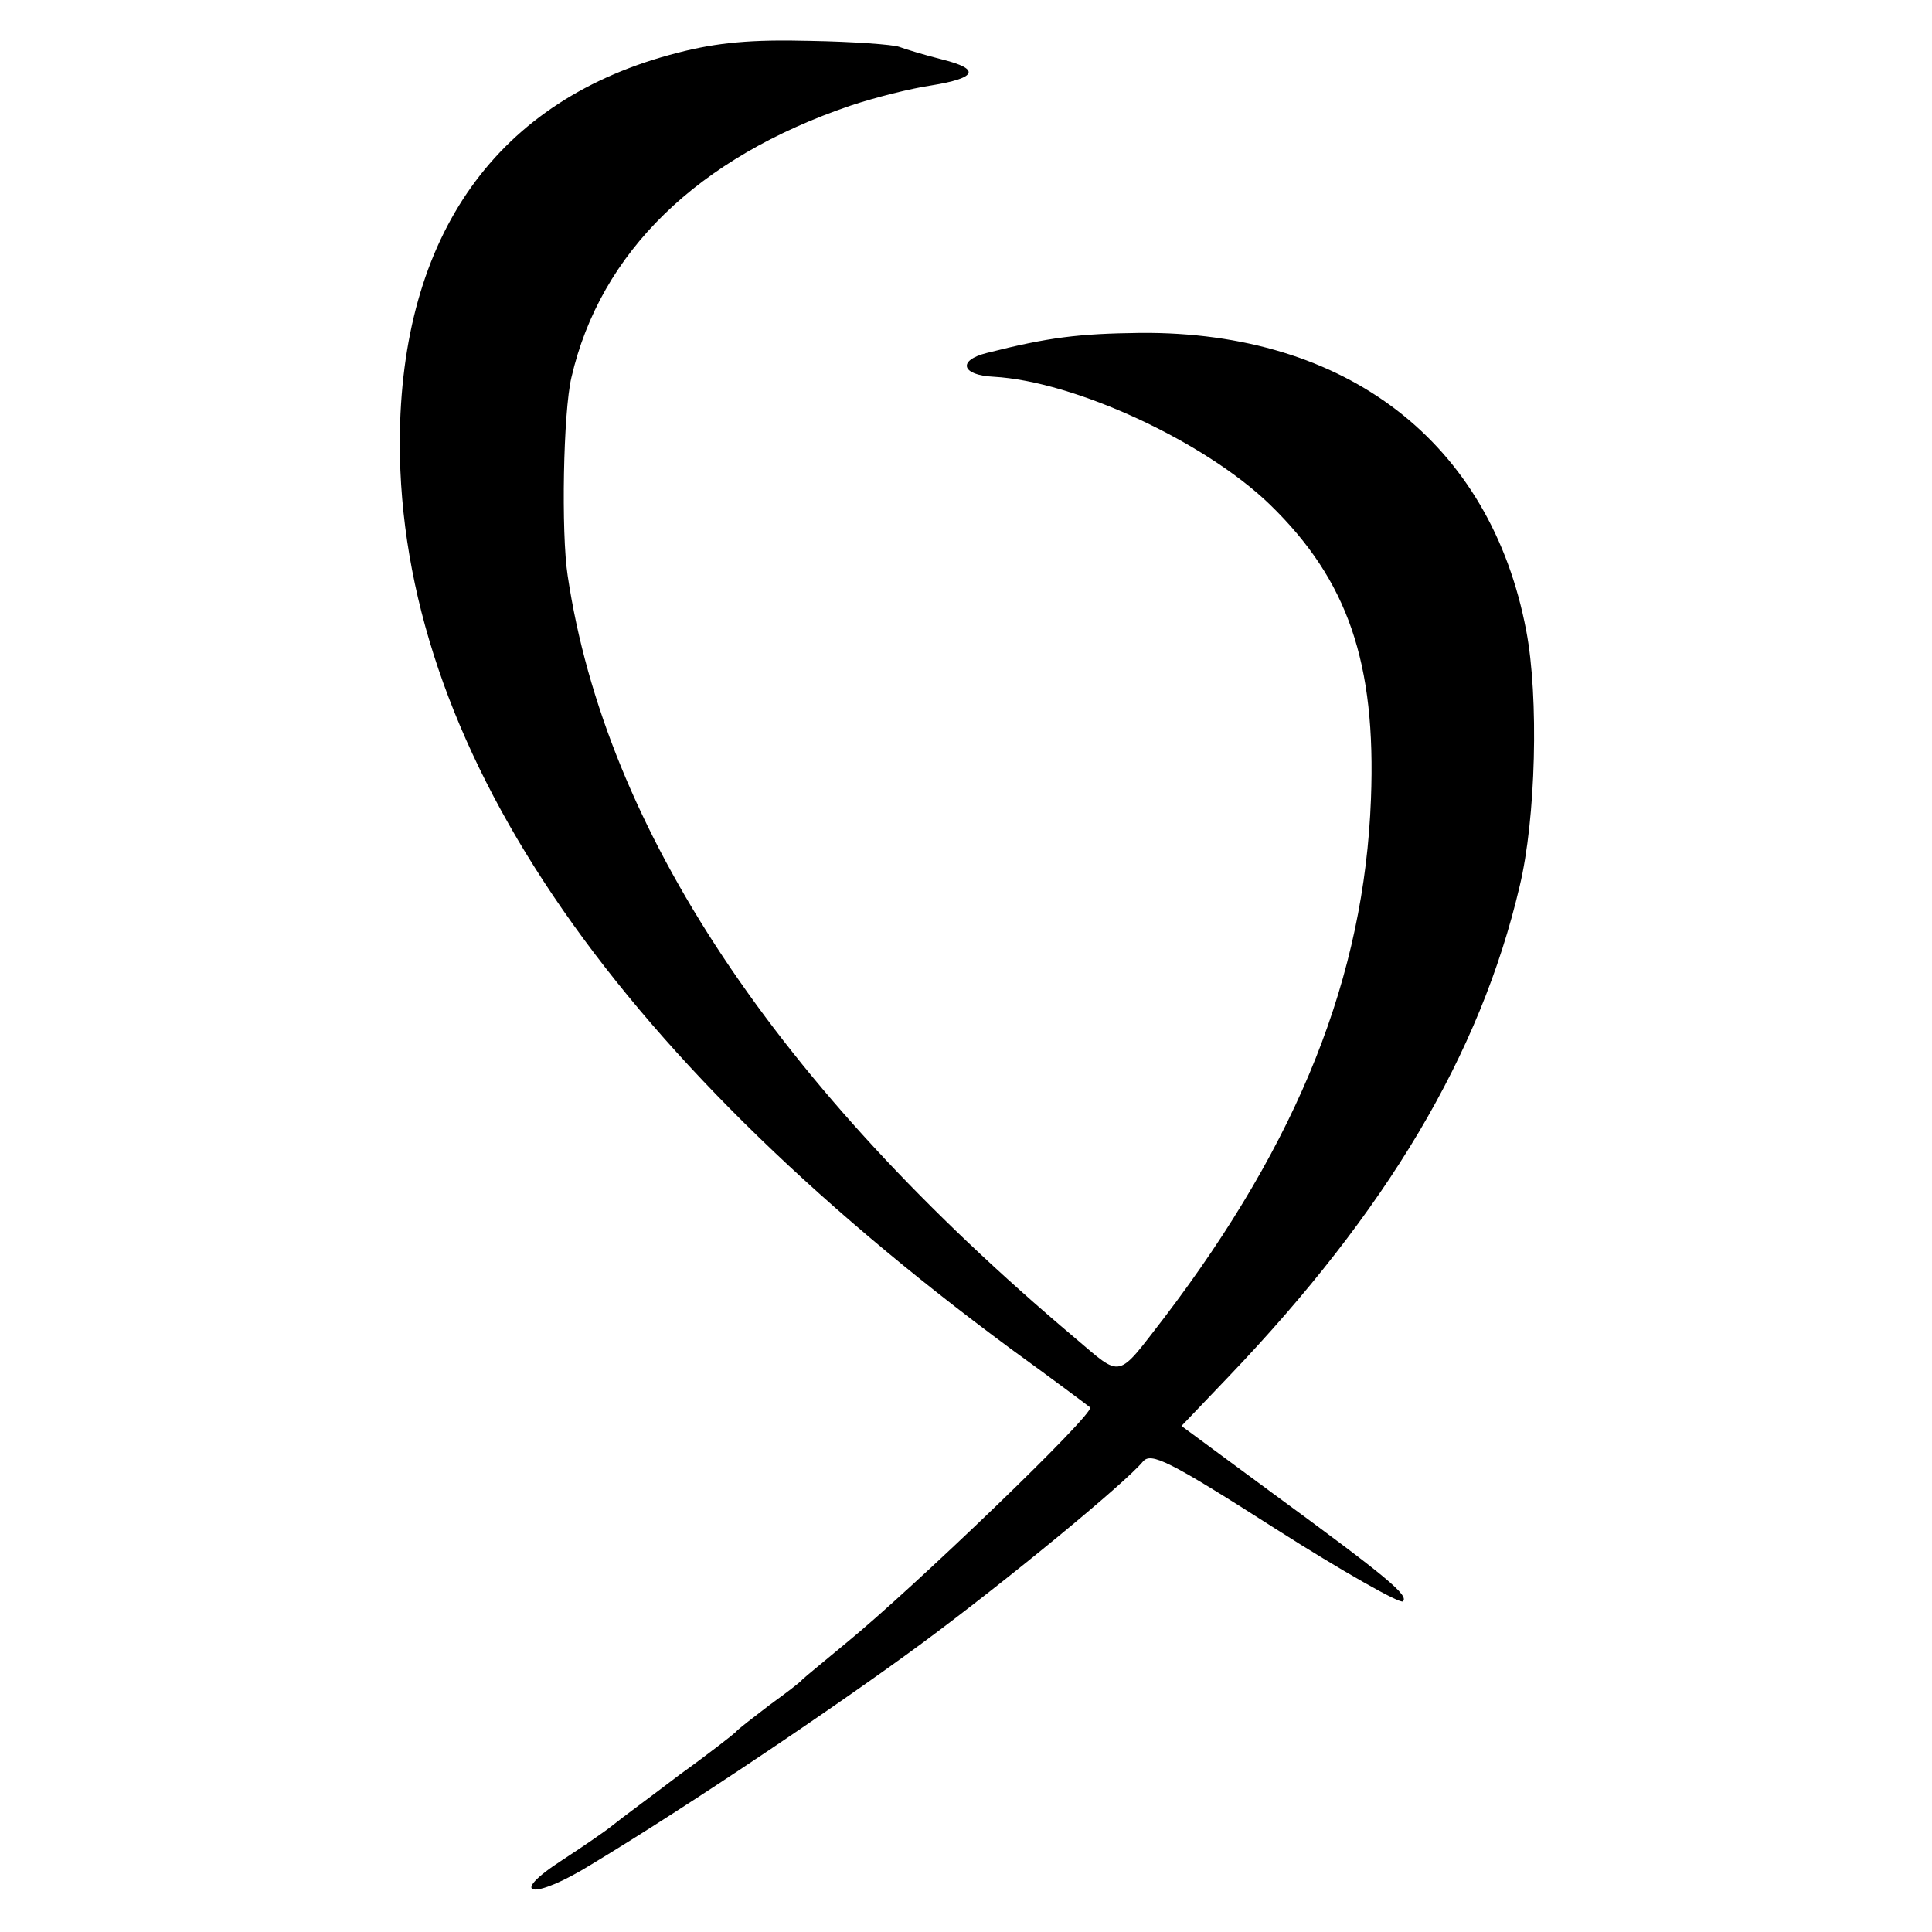
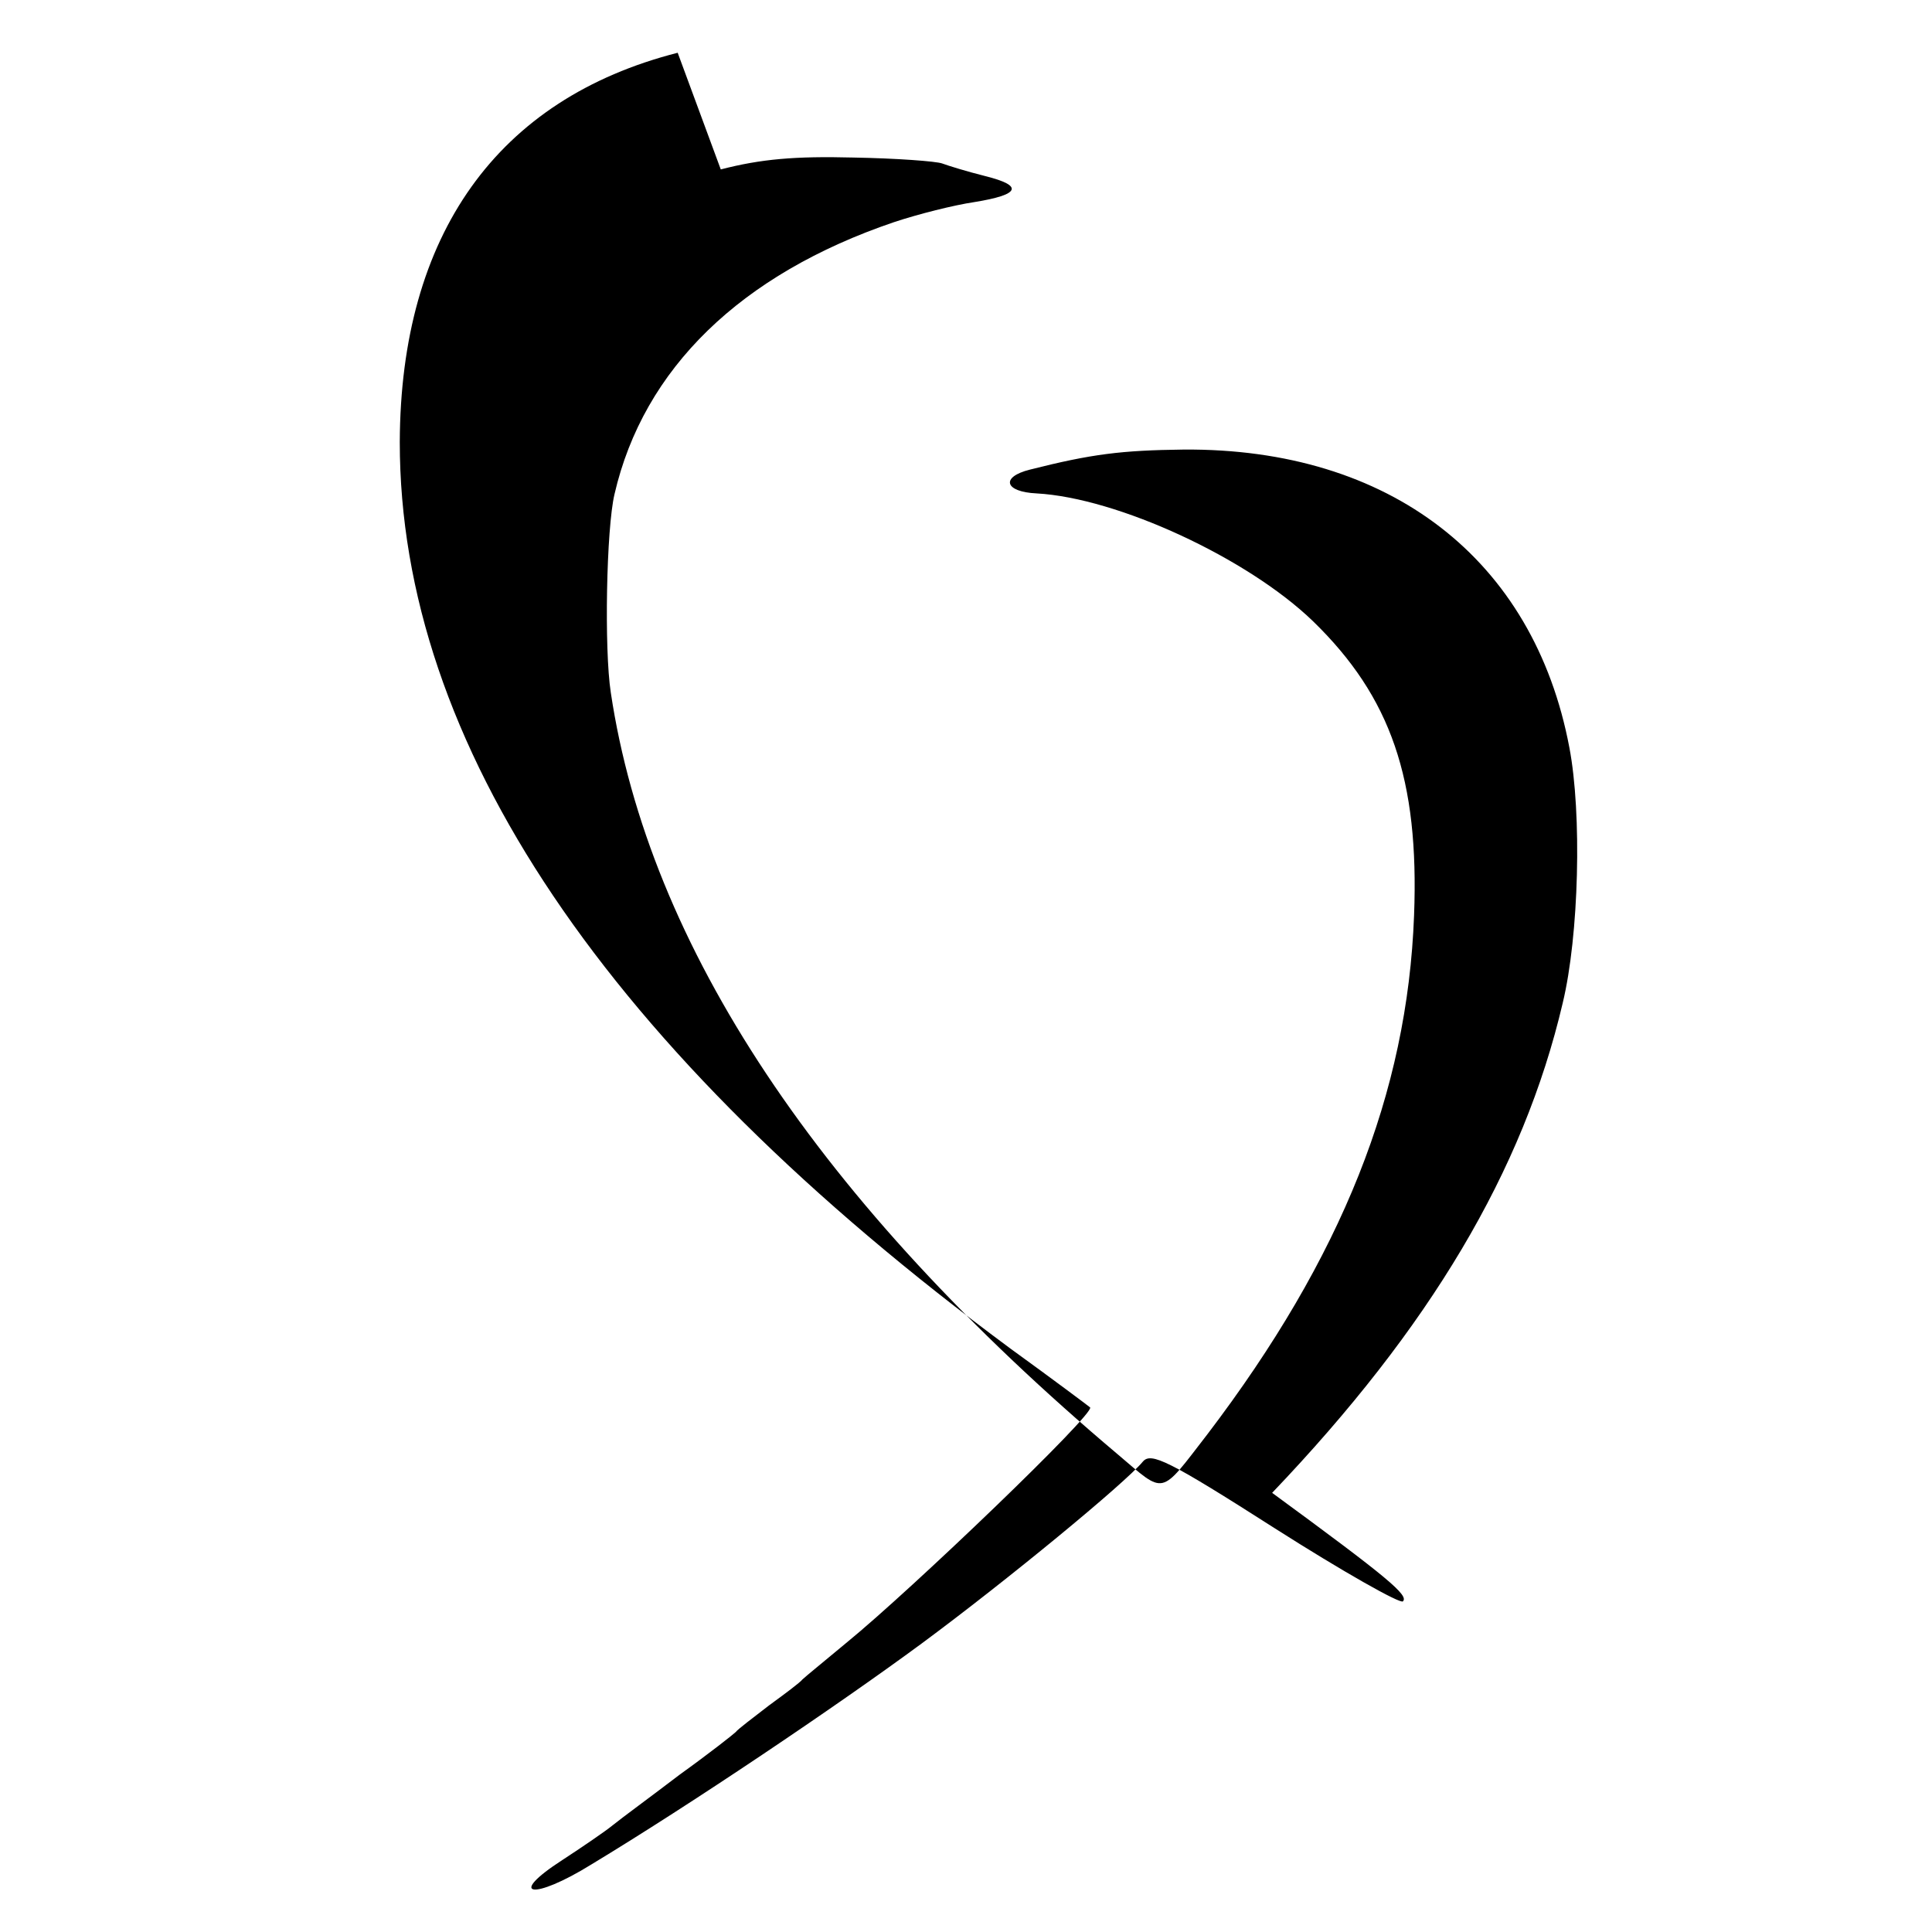
<svg xmlns="http://www.w3.org/2000/svg" version="1.0" width="260pt" height="260pt" viewBox="0 0 260 260" preserveAspectRatio="xMidYMid meet">
  <g transform="translate(0,260) scale(0.1,-0.1)" fill="#000000" stroke="none">
-     <path d="M912 2529 c-243 -62 -373 -245 -374 -524 0 -405 277 -817 822 -1220 58 -42 106 -78 107 -79 8 -7 -240 -245 -327 -316 -30 -25 -57 -47 -60 -50 -3 -4 -23 -19 -45 -35 -22 -17 -42 -32 -45 -36 -3 -3 -36 -29 -75 -57 -38 -29 -79 -59 -90 -68 -11 -9 -42 -30 -68 -47 -76 -49 -40 -55 39 -6 134 81 330 213 444 297 115 85 274 216 298 245 11 13 34 2 178 -90 91 -58 169 -102 172 -98 8 8 -19 31 -176 146 l-122 90 64 67 c212 222 338 433 391 659 22 91 26 255 9 344 -48 254 -242 403 -519 401 -84 -1 -124 -6 -207 -27 -40 -10 -34 -30 9 -32 109 -6 284 -87 372 -172 105 -102 143 -213 136 -396 -9 -239 -97 -460 -278 -698 -65 -84 -56 -82 -121 -27 -402 339 -631 684 -682 1025 -9 58 -6 221 5 267 39 169 170 296 376 366 33 11 81 23 108 27 62 10 67 22 15 35 -24 6 -50 14 -58 17 -8 3 -62 7 -120 8 -78 2 -124 -2 -178 -16z" />
+     <path d="M912 2529 c-243 -62 -373 -245 -374 -524 0 -405 277 -817 822 -1220 58 -42 106 -78 107 -79 8 -7 -240 -245 -327 -316 -30 -25 -57 -47 -60 -50 -3 -4 -23 -19 -45 -35 -22 -17 -42 -32 -45 -36 -3 -3 -36 -29 -75 -57 -38 -29 -79 -59 -90 -68 -11 -9 -42 -30 -68 -47 -76 -49 -40 -55 39 -6 134 81 330 213 444 297 115 85 274 216 298 245 11 13 34 2 178 -90 91 -58 169 -102 172 -98 8 8 -19 31 -176 146 c212 222 338 433 391 659 22 91 26 255 9 344 -48 254 -242 403 -519 401 -84 -1 -124 -6 -207 -27 -40 -10 -34 -30 9 -32 109 -6 284 -87 372 -172 105 -102 143 -213 136 -396 -9 -239 -97 -460 -278 -698 -65 -84 -56 -82 -121 -27 -402 339 -631 684 -682 1025 -9 58 -6 221 5 267 39 169 170 296 376 366 33 11 81 23 108 27 62 10 67 22 15 35 -24 6 -50 14 -58 17 -8 3 -62 7 -120 8 -78 2 -124 -2 -178 -16z" />
  </g>
</svg>